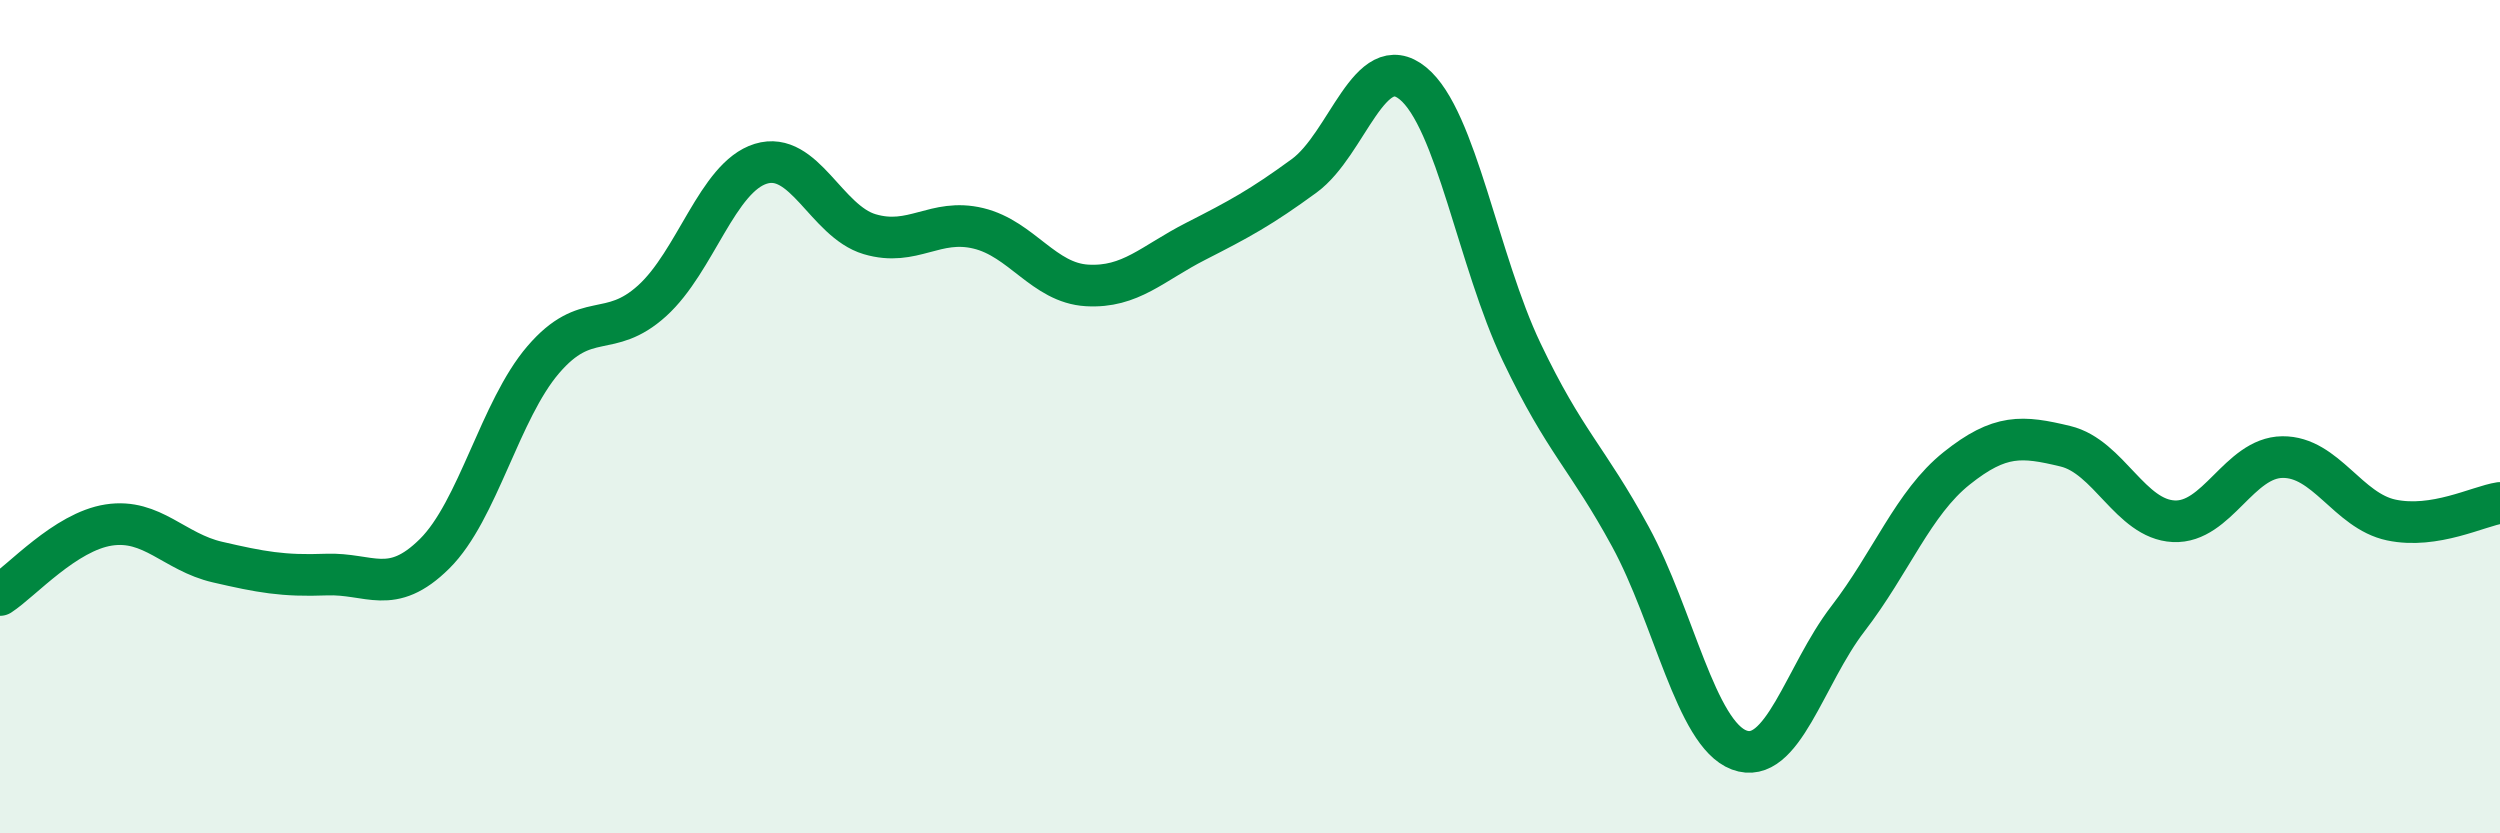
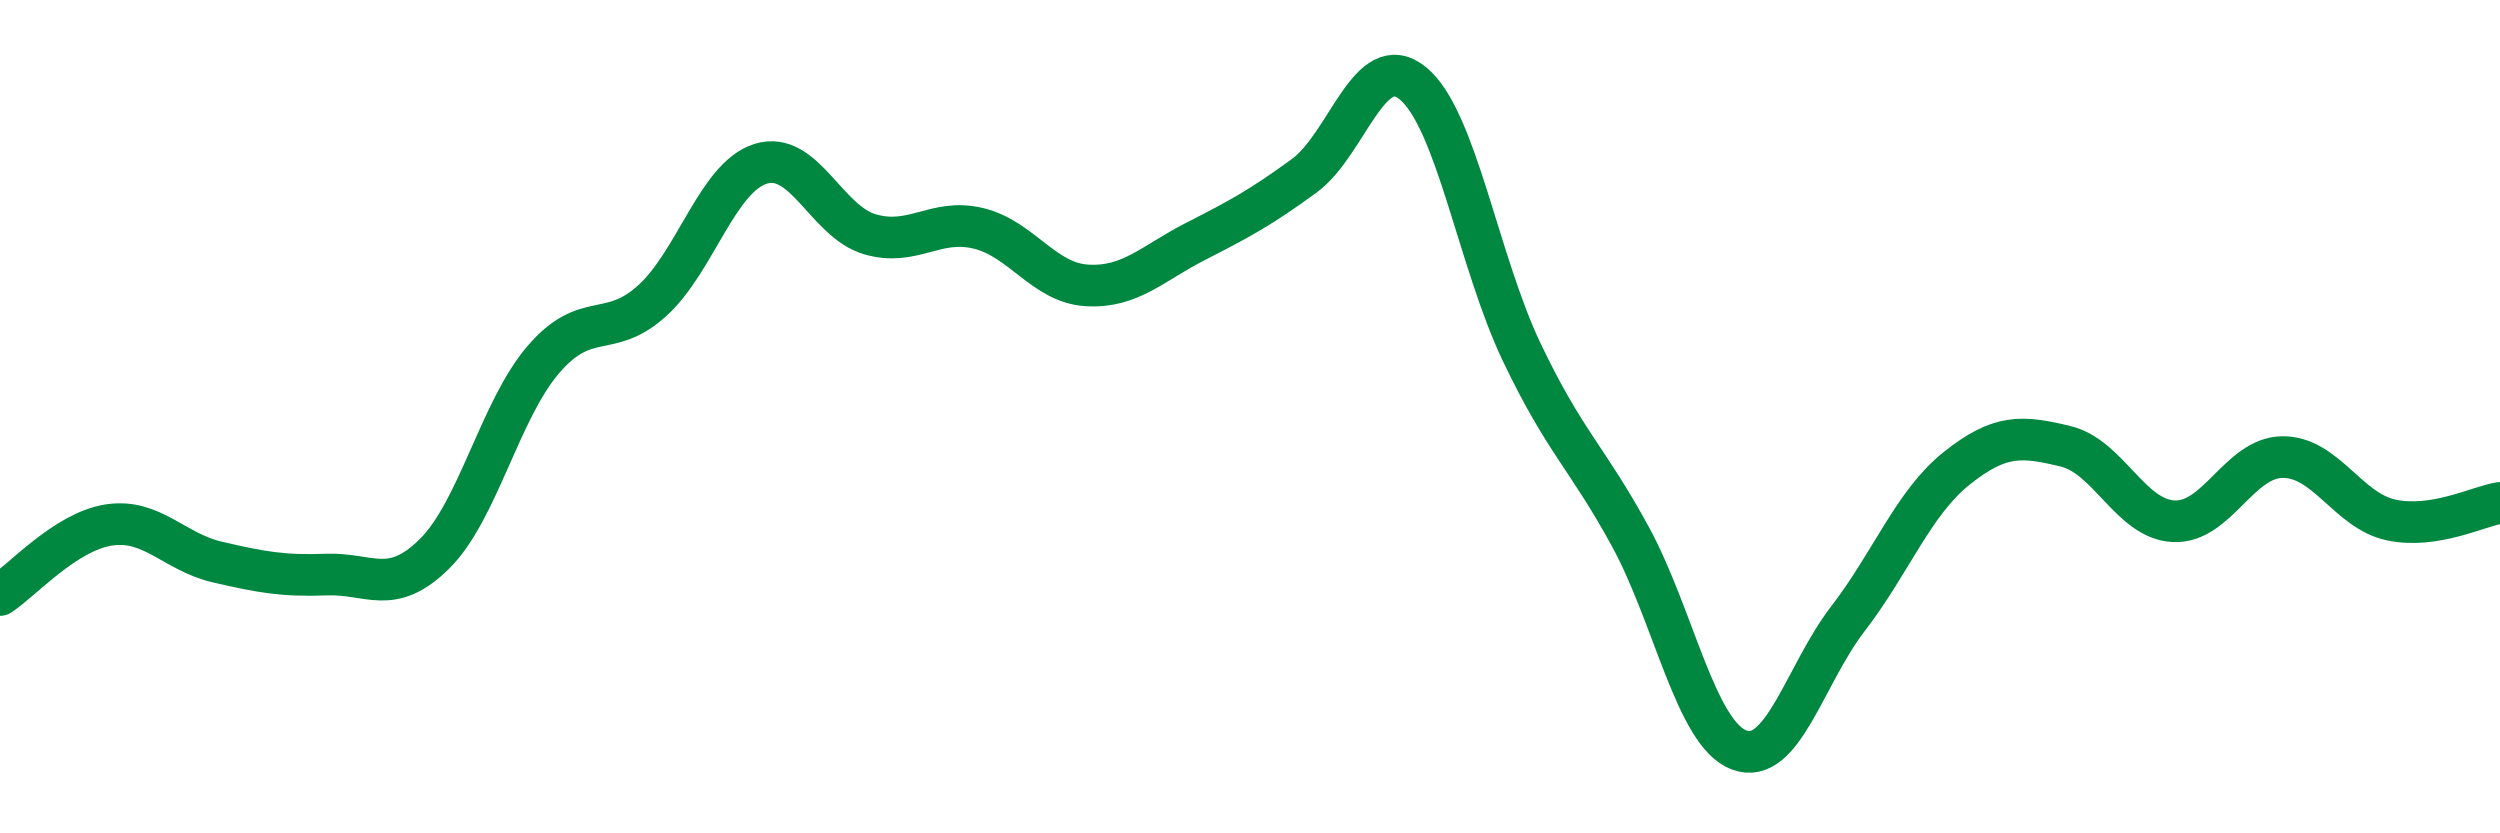
<svg xmlns="http://www.w3.org/2000/svg" width="60" height="20" viewBox="0 0 60 20">
-   <path d="M 0,14.28 C 0.52,13.94 1.57,12.76 2.61,12.6 C 3.65,12.44 4.18,13.25 5.22,13.49 C 6.26,13.73 6.79,13.83 7.83,13.79 C 8.87,13.75 9.39,14.32 10.43,13.29 C 11.47,12.26 12,9.84 13.04,8.63 C 14.08,7.42 14.61,8.16 15.65,7.22 C 16.69,6.28 17.22,4.25 18.26,3.93 C 19.3,3.61 19.83,5.31 20.87,5.62 C 21.91,5.93 22.44,5.23 23.48,5.48 C 24.52,5.73 25.05,6.79 26.09,6.85 C 27.13,6.91 27.66,6.32 28.7,5.79 C 29.74,5.26 30.26,4.98 31.3,4.22 C 32.34,3.46 32.87,1.15 33.91,2 C 34.95,2.85 35.48,6.27 36.52,8.45 C 37.56,10.63 38.09,10.97 39.13,12.88 C 40.17,14.79 40.7,17.61 41.74,18 C 42.78,18.39 43.31,16.2 44.35,14.85 C 45.39,13.5 45.92,12.07 46.96,11.24 C 48,10.41 48.53,10.46 49.57,10.71 C 50.61,10.96 51.13,12.46 52.17,12.51 C 53.21,12.56 53.74,10.98 54.78,10.97 C 55.82,10.96 56.35,12.26 57.39,12.48 C 58.43,12.7 59.48,12.15 60,12.07L60 20L0 20Z" fill="#008740" opacity="0.1" stroke-linecap="round" stroke-linejoin="round" />
  <path d="M 0,14.28 C 0.52,13.94 1.57,12.76 2.61,12.6 C 3.65,12.44 4.18,13.25 5.22,13.49 C 6.26,13.73 6.79,13.83 7.83,13.79 C 8.87,13.75 9.39,14.32 10.43,13.29 C 11.47,12.26 12,9.84 13.04,8.63 C 14.08,7.42 14.61,8.16 15.65,7.22 C 16.69,6.28 17.22,4.25 18.26,3.93 C 19.3,3.61 19.83,5.31 20.87,5.62 C 21.91,5.93 22.44,5.23 23.48,5.48 C 24.52,5.73 25.05,6.79 26.09,6.85 C 27.13,6.91 27.66,6.32 28.7,5.79 C 29.74,5.26 30.26,4.98 31.3,4.22 C 32.34,3.46 32.87,1.15 33.91,2 C 34.95,2.85 35.48,6.27 36.52,8.45 C 37.56,10.63 38.09,10.97 39.13,12.88 C 40.17,14.79 40.7,17.61 41.74,18 C 42.78,18.39 43.31,16.2 44.35,14.85 C 45.39,13.5 45.92,12.07 46.96,11.24 C 48,10.41 48.53,10.46 49.57,10.71 C 50.61,10.96 51.13,12.46 52.17,12.51 C 53.21,12.56 53.74,10.98 54.78,10.97 C 55.82,10.96 56.35,12.26 57.39,12.48 C 58.43,12.7 59.48,12.15 60,12.07" stroke="#008740" stroke-width="1" fill="none" stroke-linecap="round" stroke-linejoin="round" />
</svg>